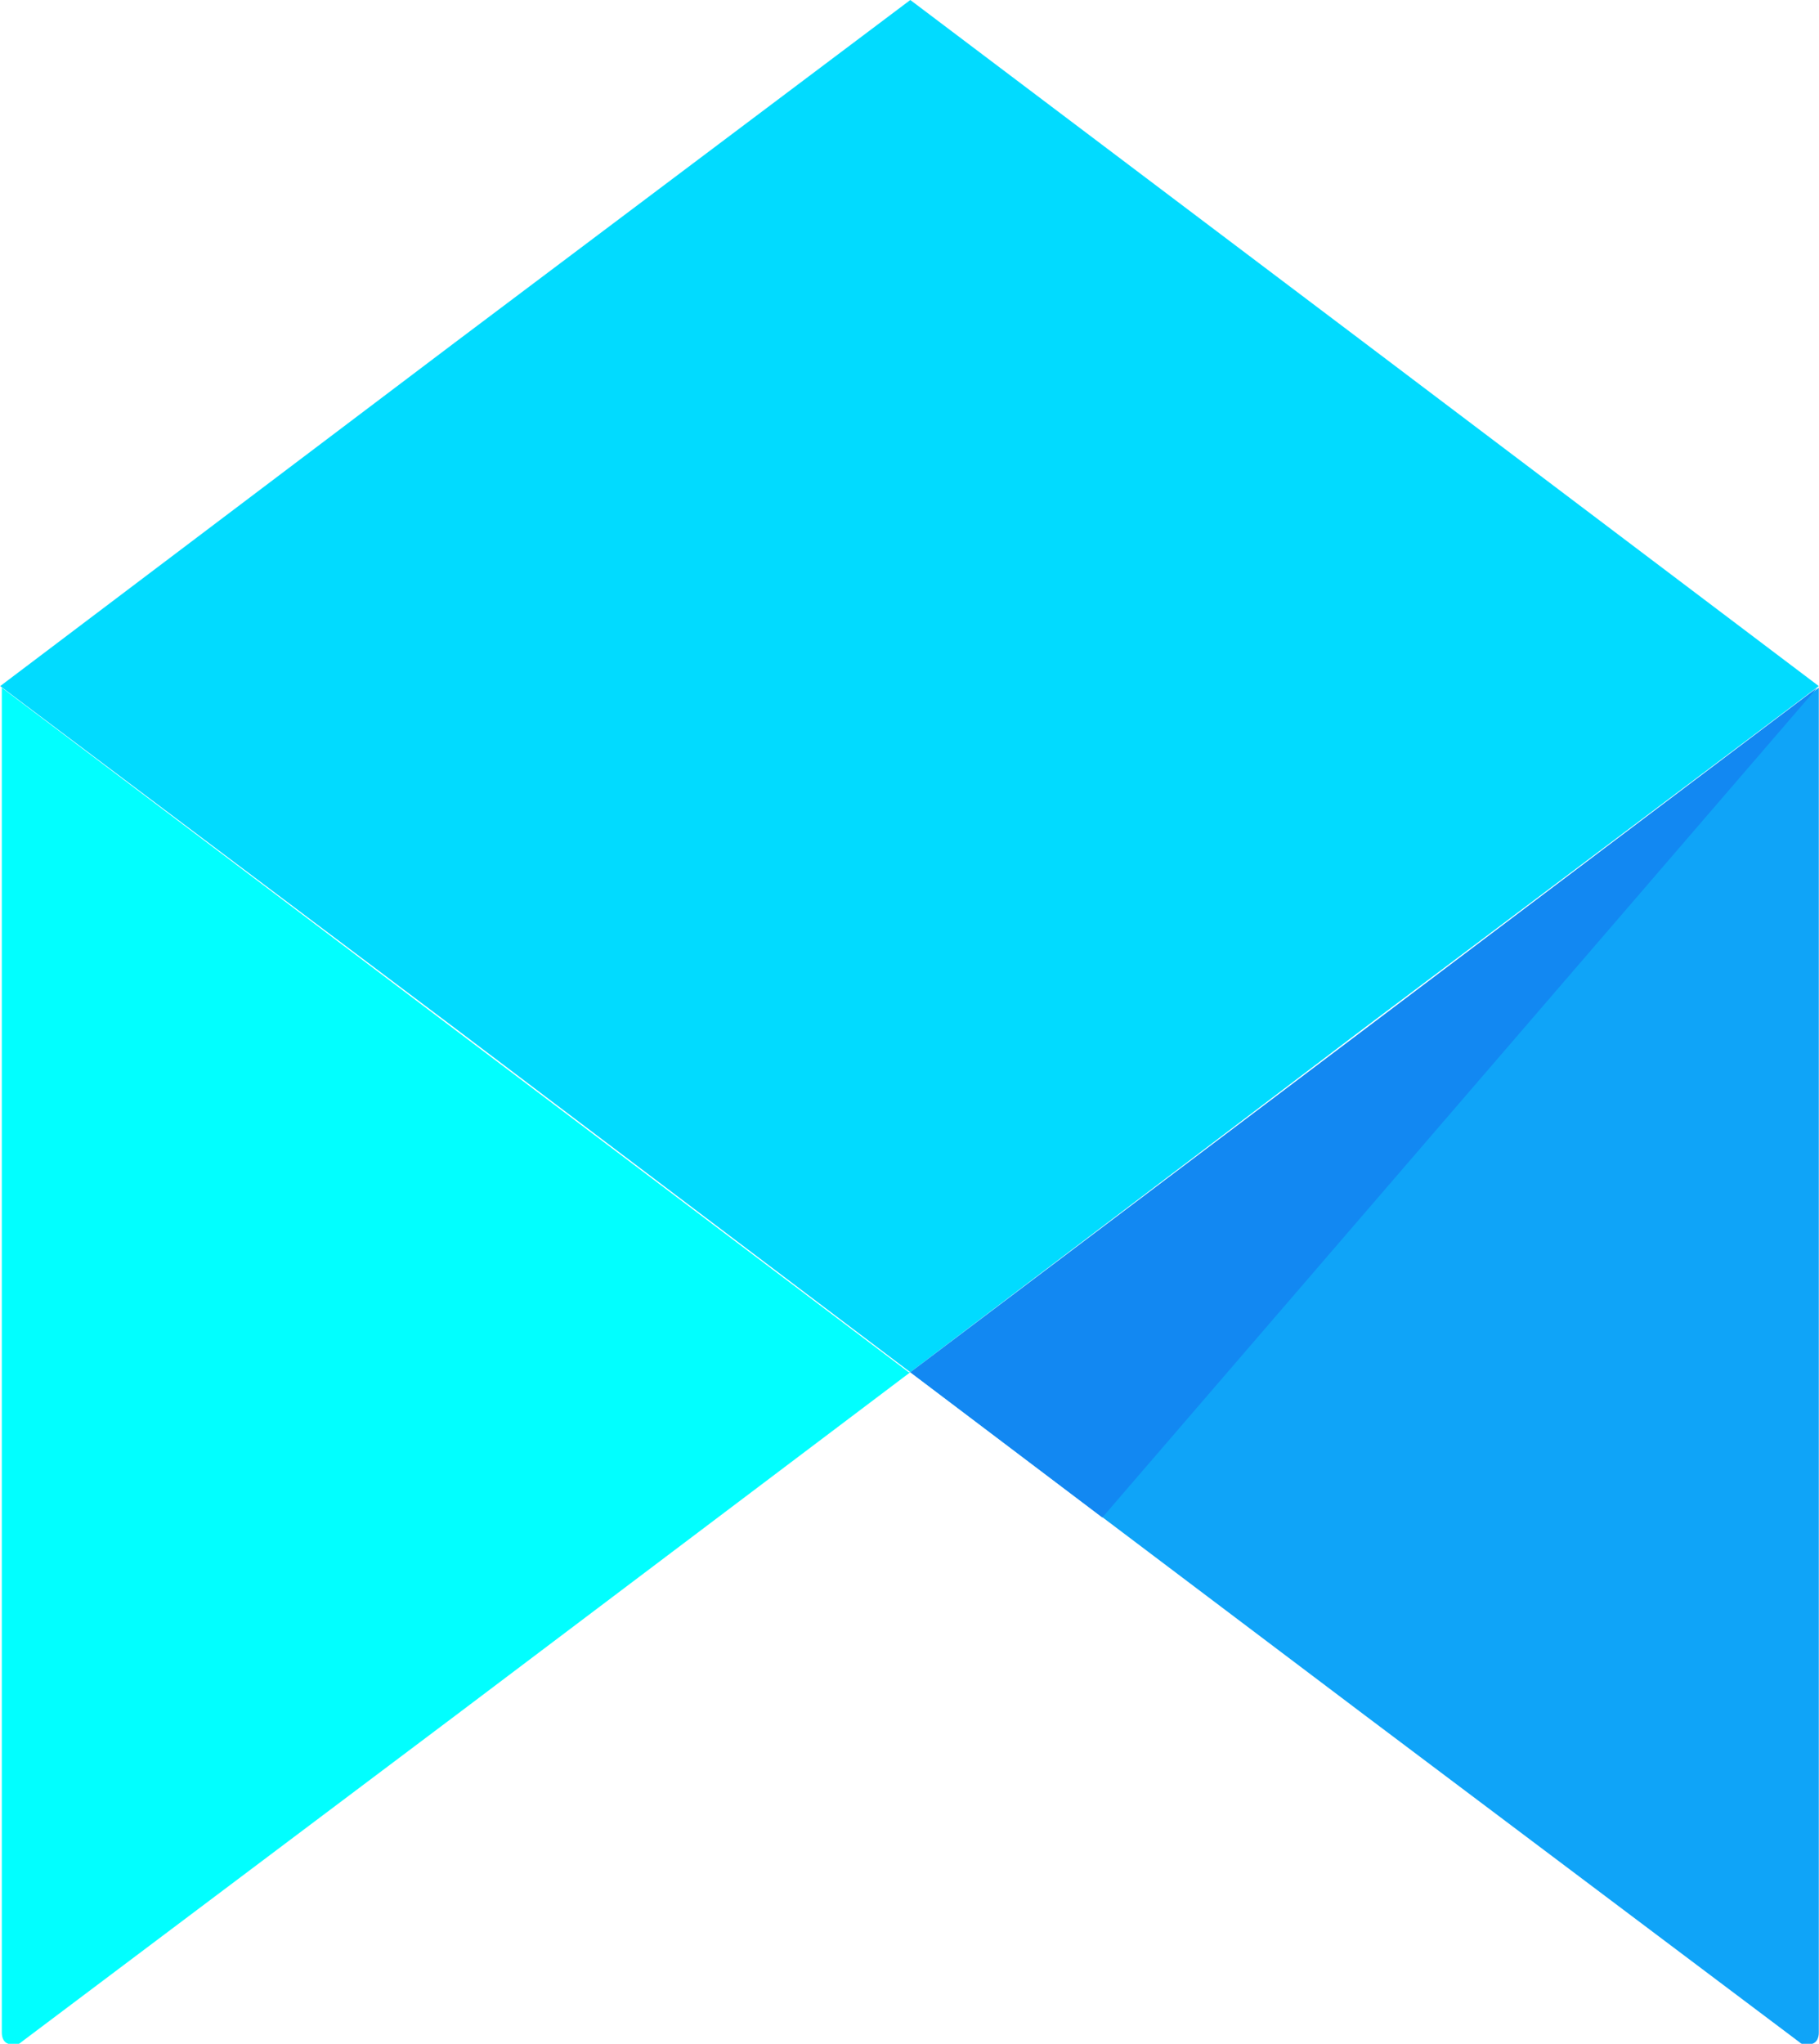
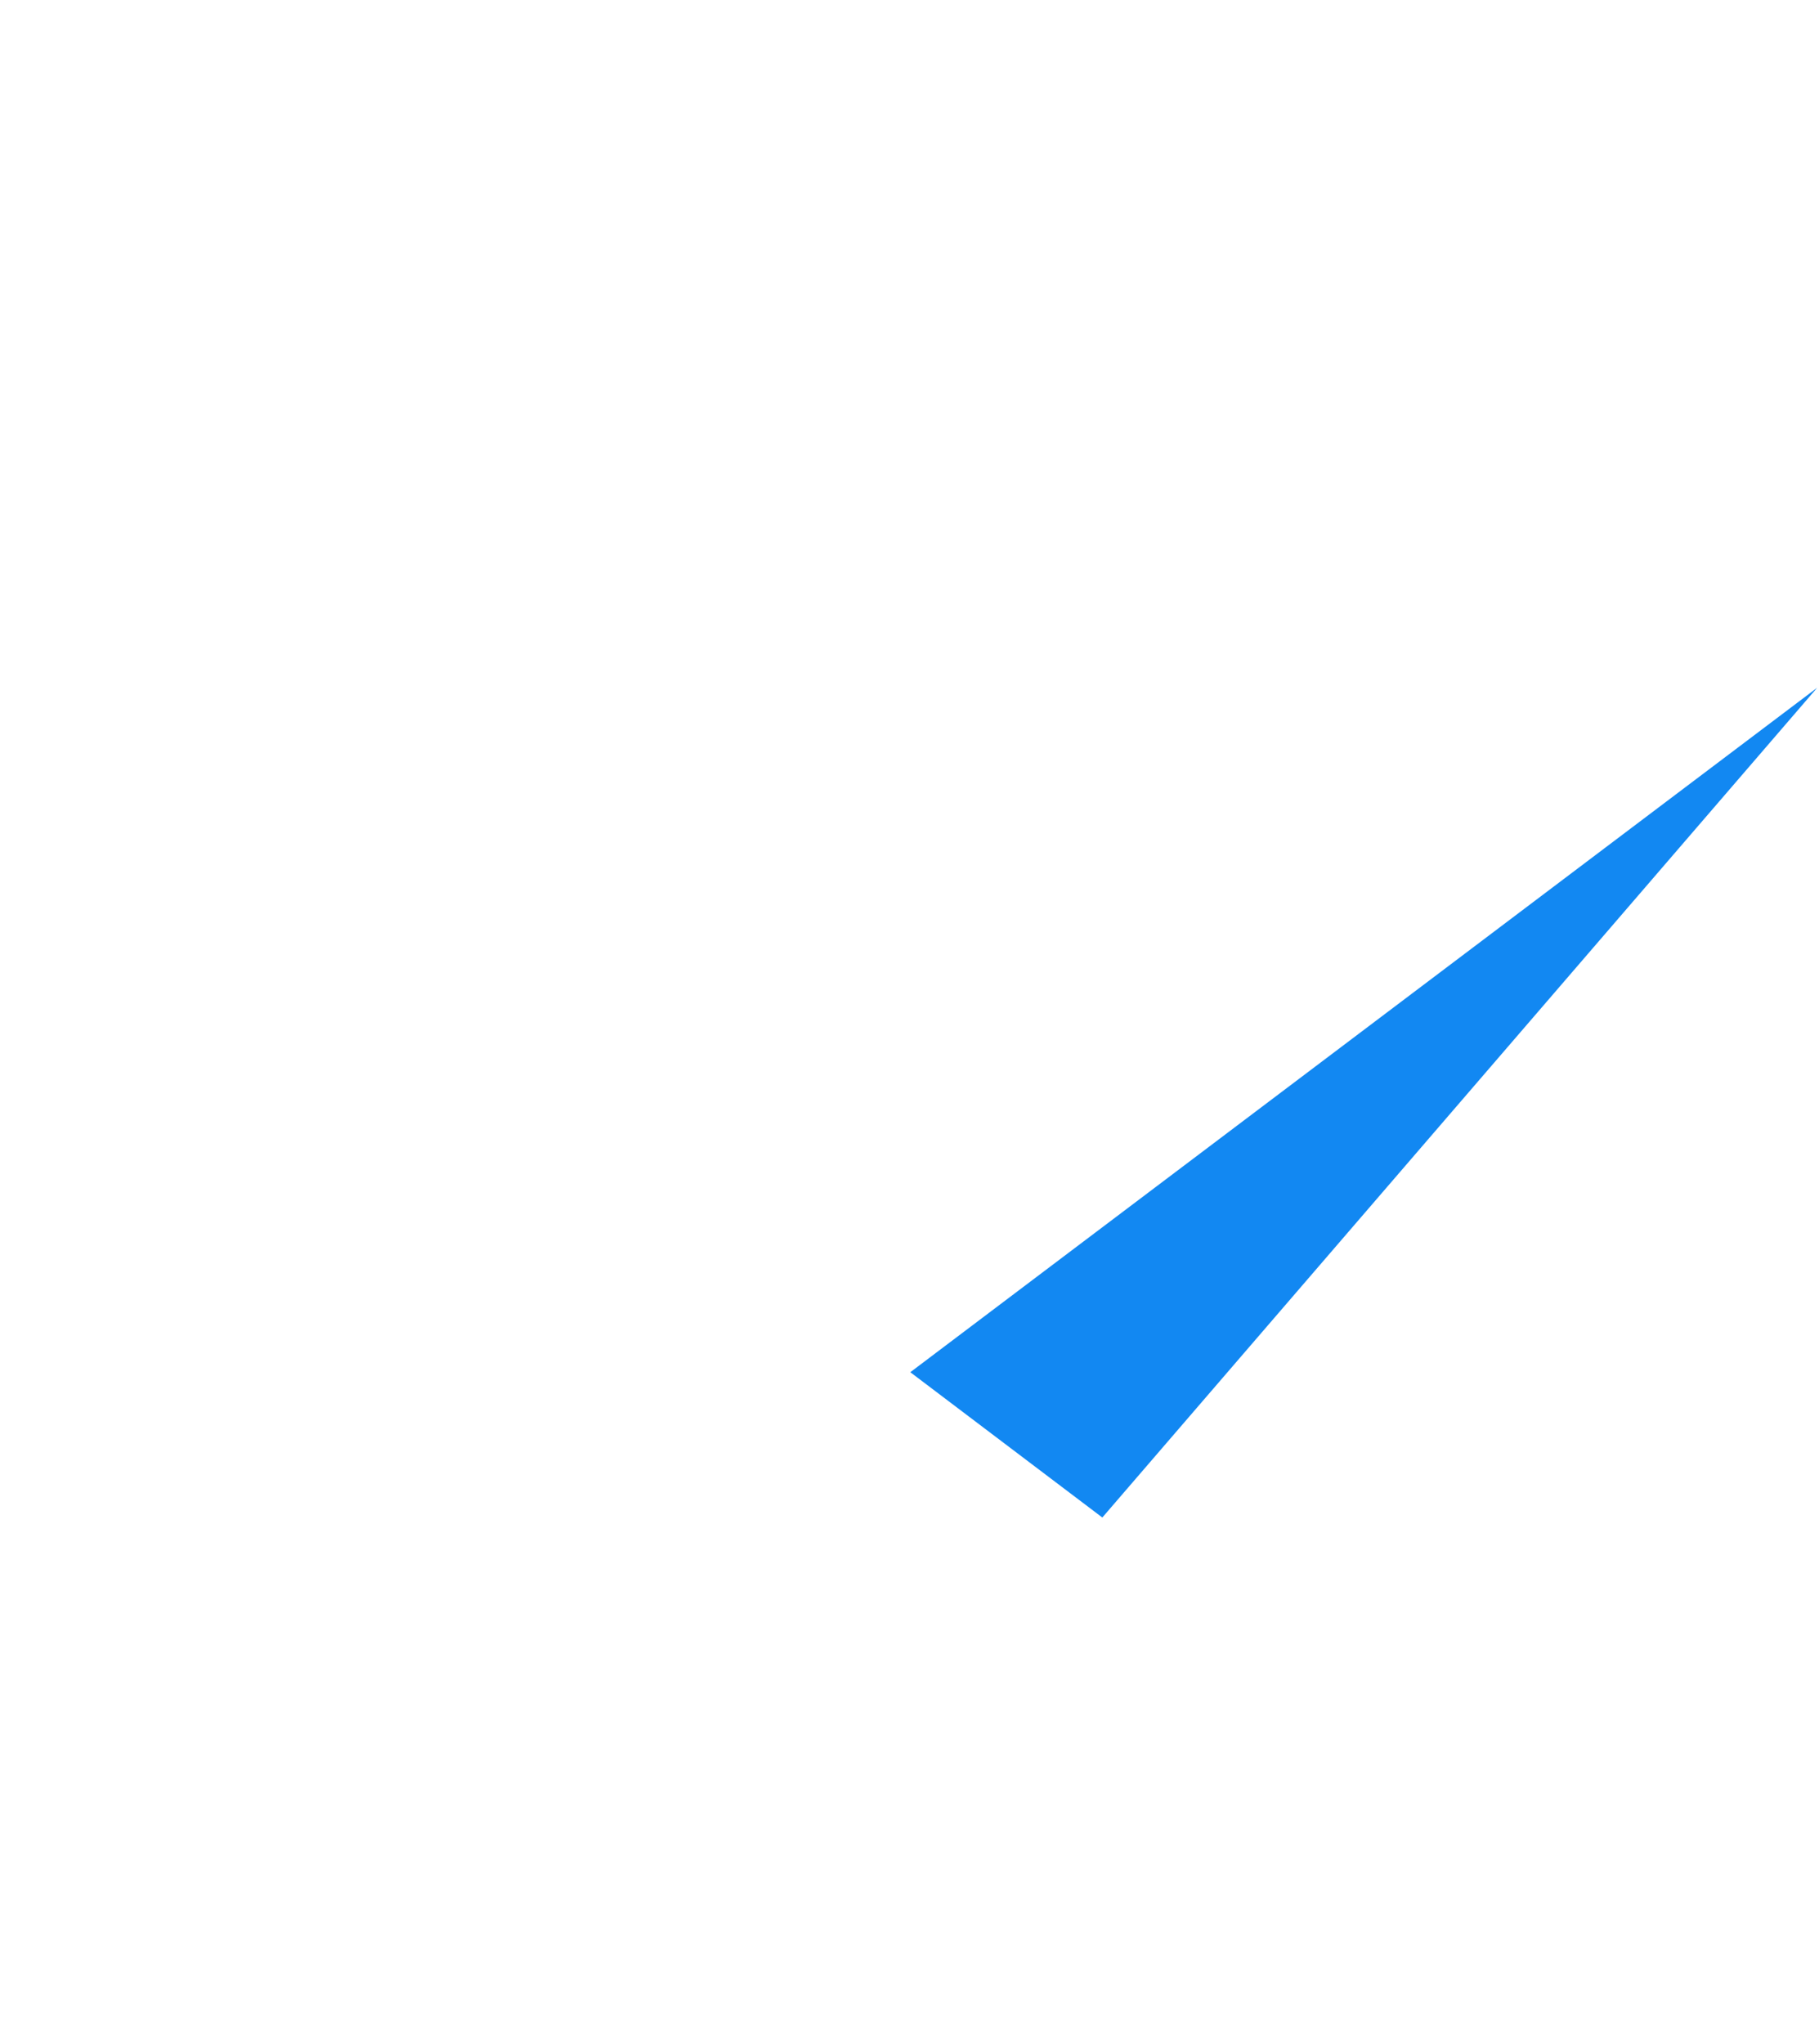
<svg xmlns="http://www.w3.org/2000/svg" xml:space="preserve" width="1243px" height="1396px" version="1.1" style="shape-rendering:geometricPrecision; text-rendering:geometricPrecision; image-rendering:optimizeQuality; fill-rule:evenodd; clip-rule:evenodd" viewBox="0 0 1127 1266">
  <defs>
    <style type="text/css">
   
    .fil0 {fill:#01DBFF}
    .fil2 {fill:#01FFFF}
    .fil1 {fill:#0FA4F8}
    .fil3 {fill:#1288F2}
   
  </style>
  </defs>
  <g id="Слой_x0020_1">
-     <polygon class="fil0" points="564,0 845,212 1127,425 845,637 564,850 282,637 0,425 282,212 " />
-     <path class="fil1" d="M564 850l281 212 270 203c2,2 5,2 8,1 3,-1 4,-4 4,-7l0 -409 0 -424 -281 212 -281 212z" />
-     <path class="fil2" d="M564 850l-281 212 -270 203c-2,2 -5,2 -8,1 -3,-1 -4,-4 -4,-7l0 -409 0 -424 281 212 281 212z" />
    <polygon class="fil3" points="564,850 1126,426 683,940 " />
  </g>
</svg>